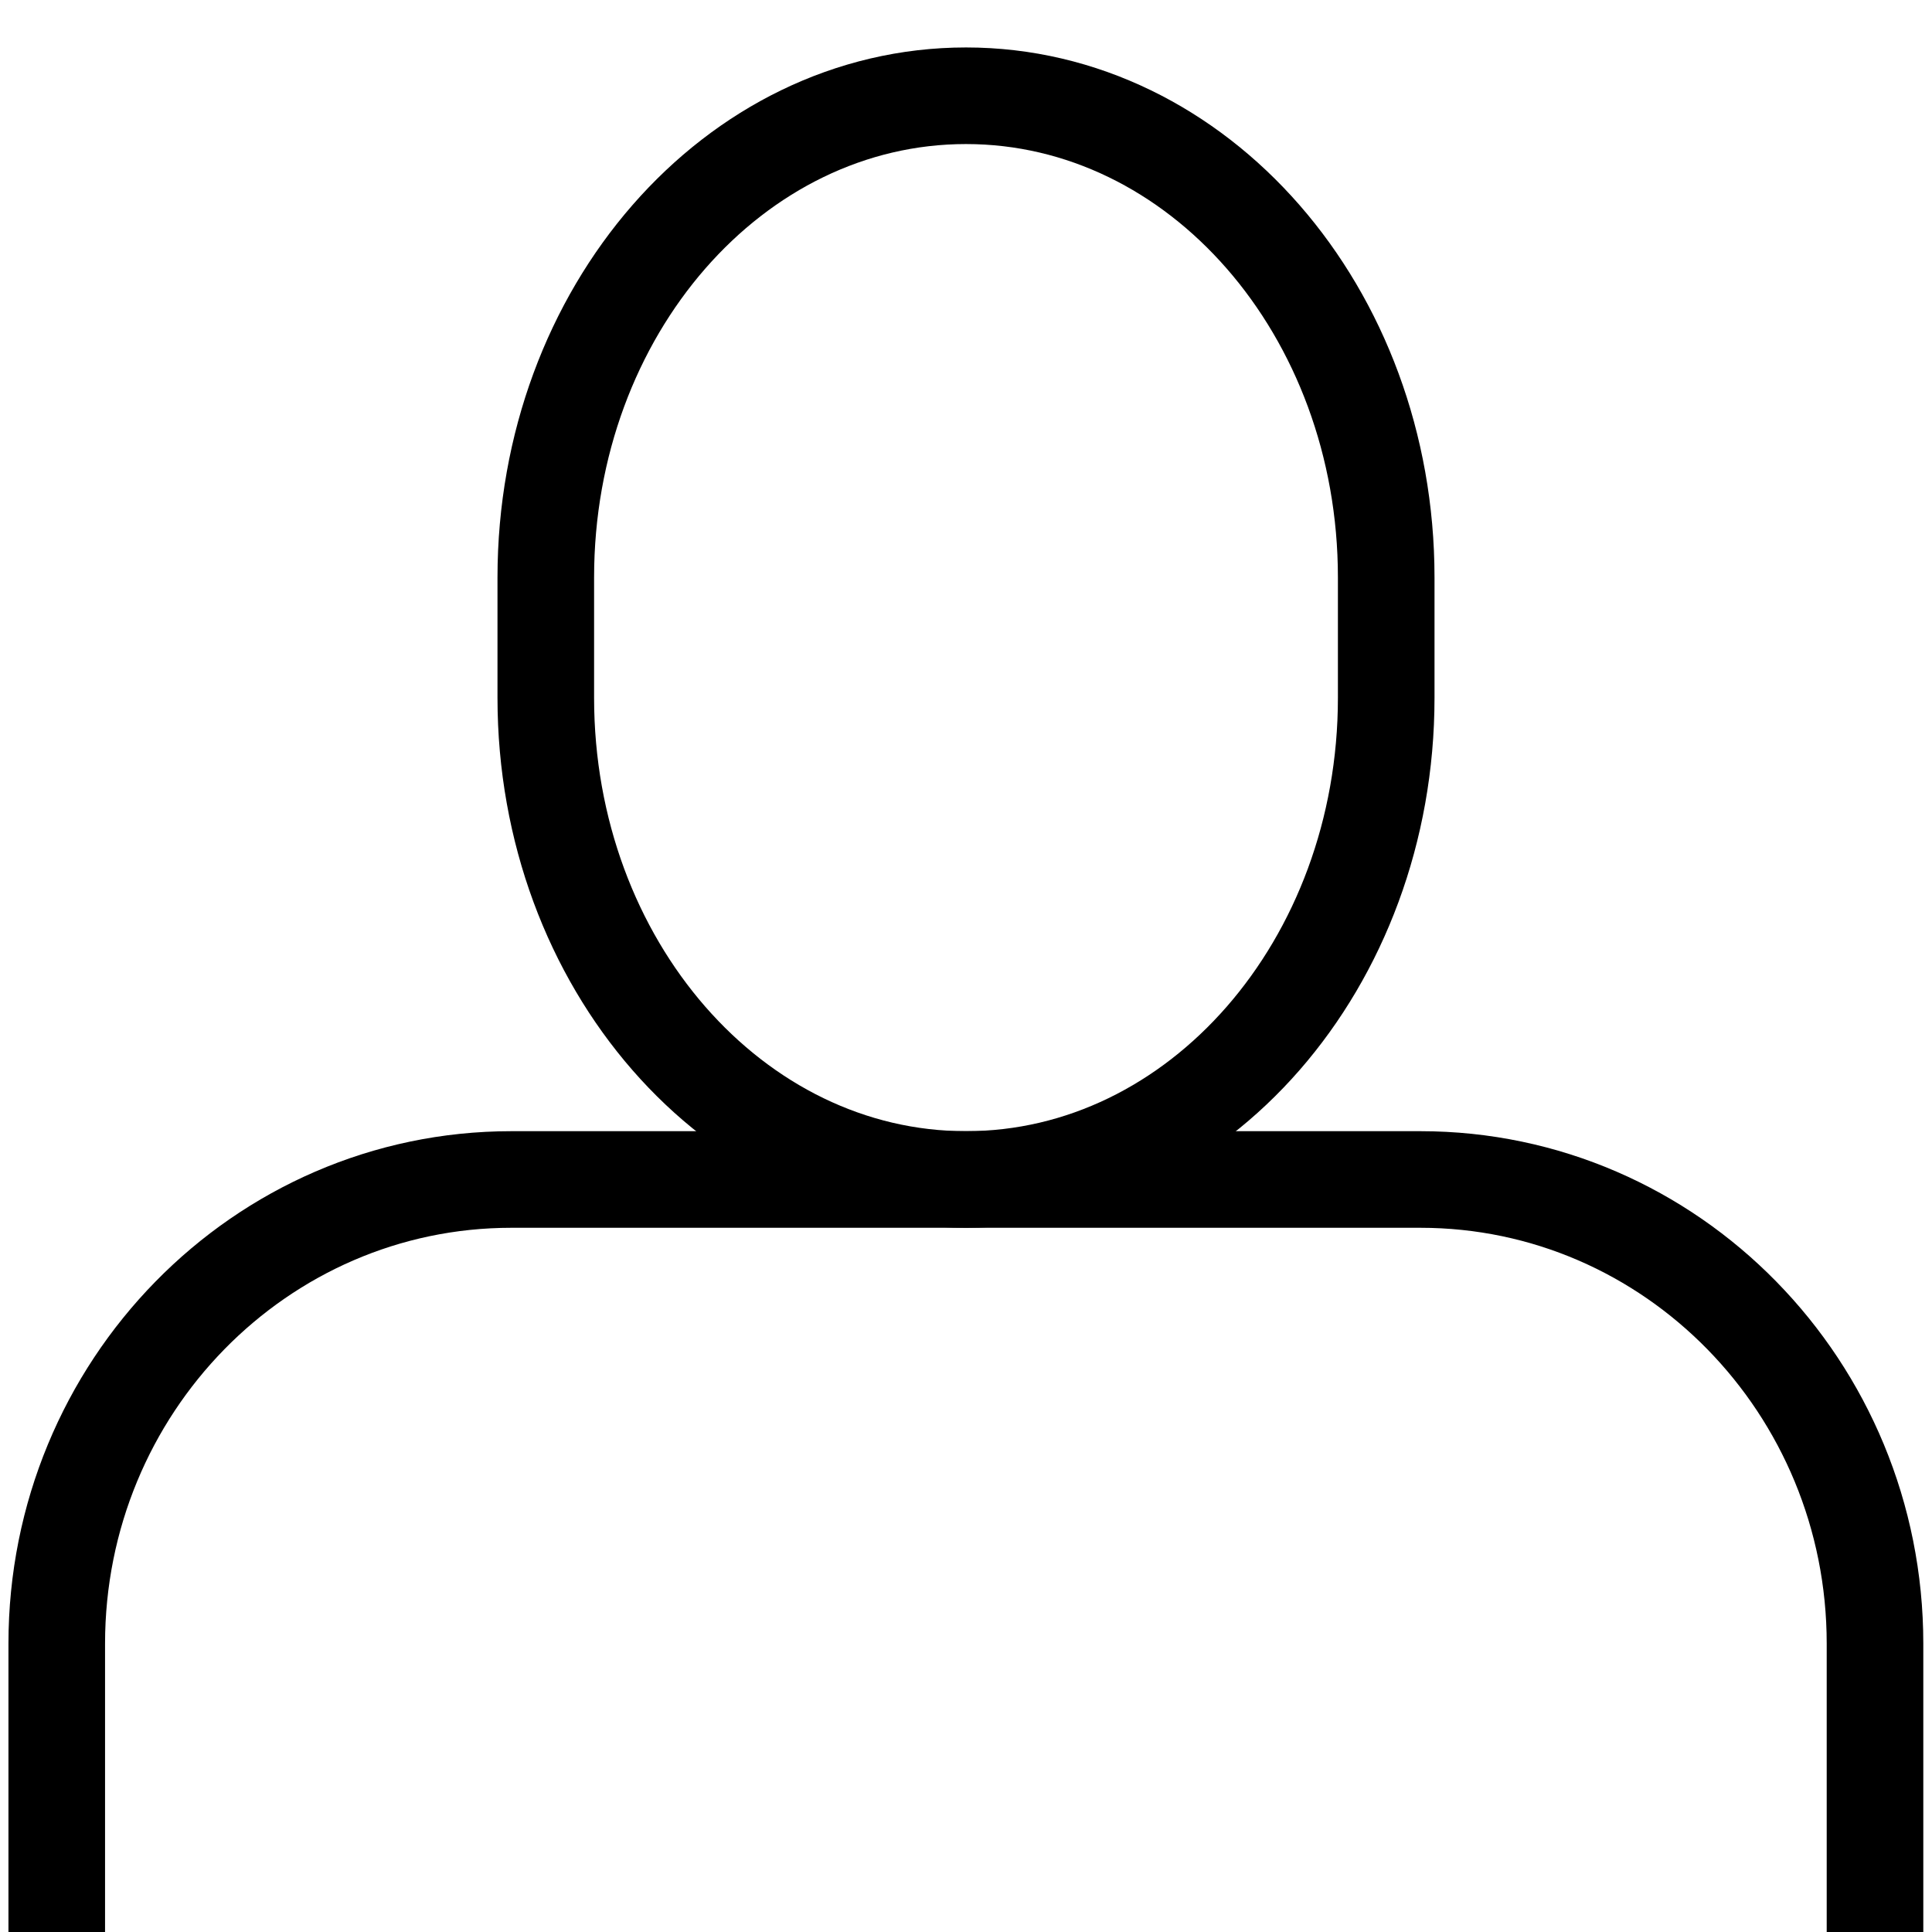
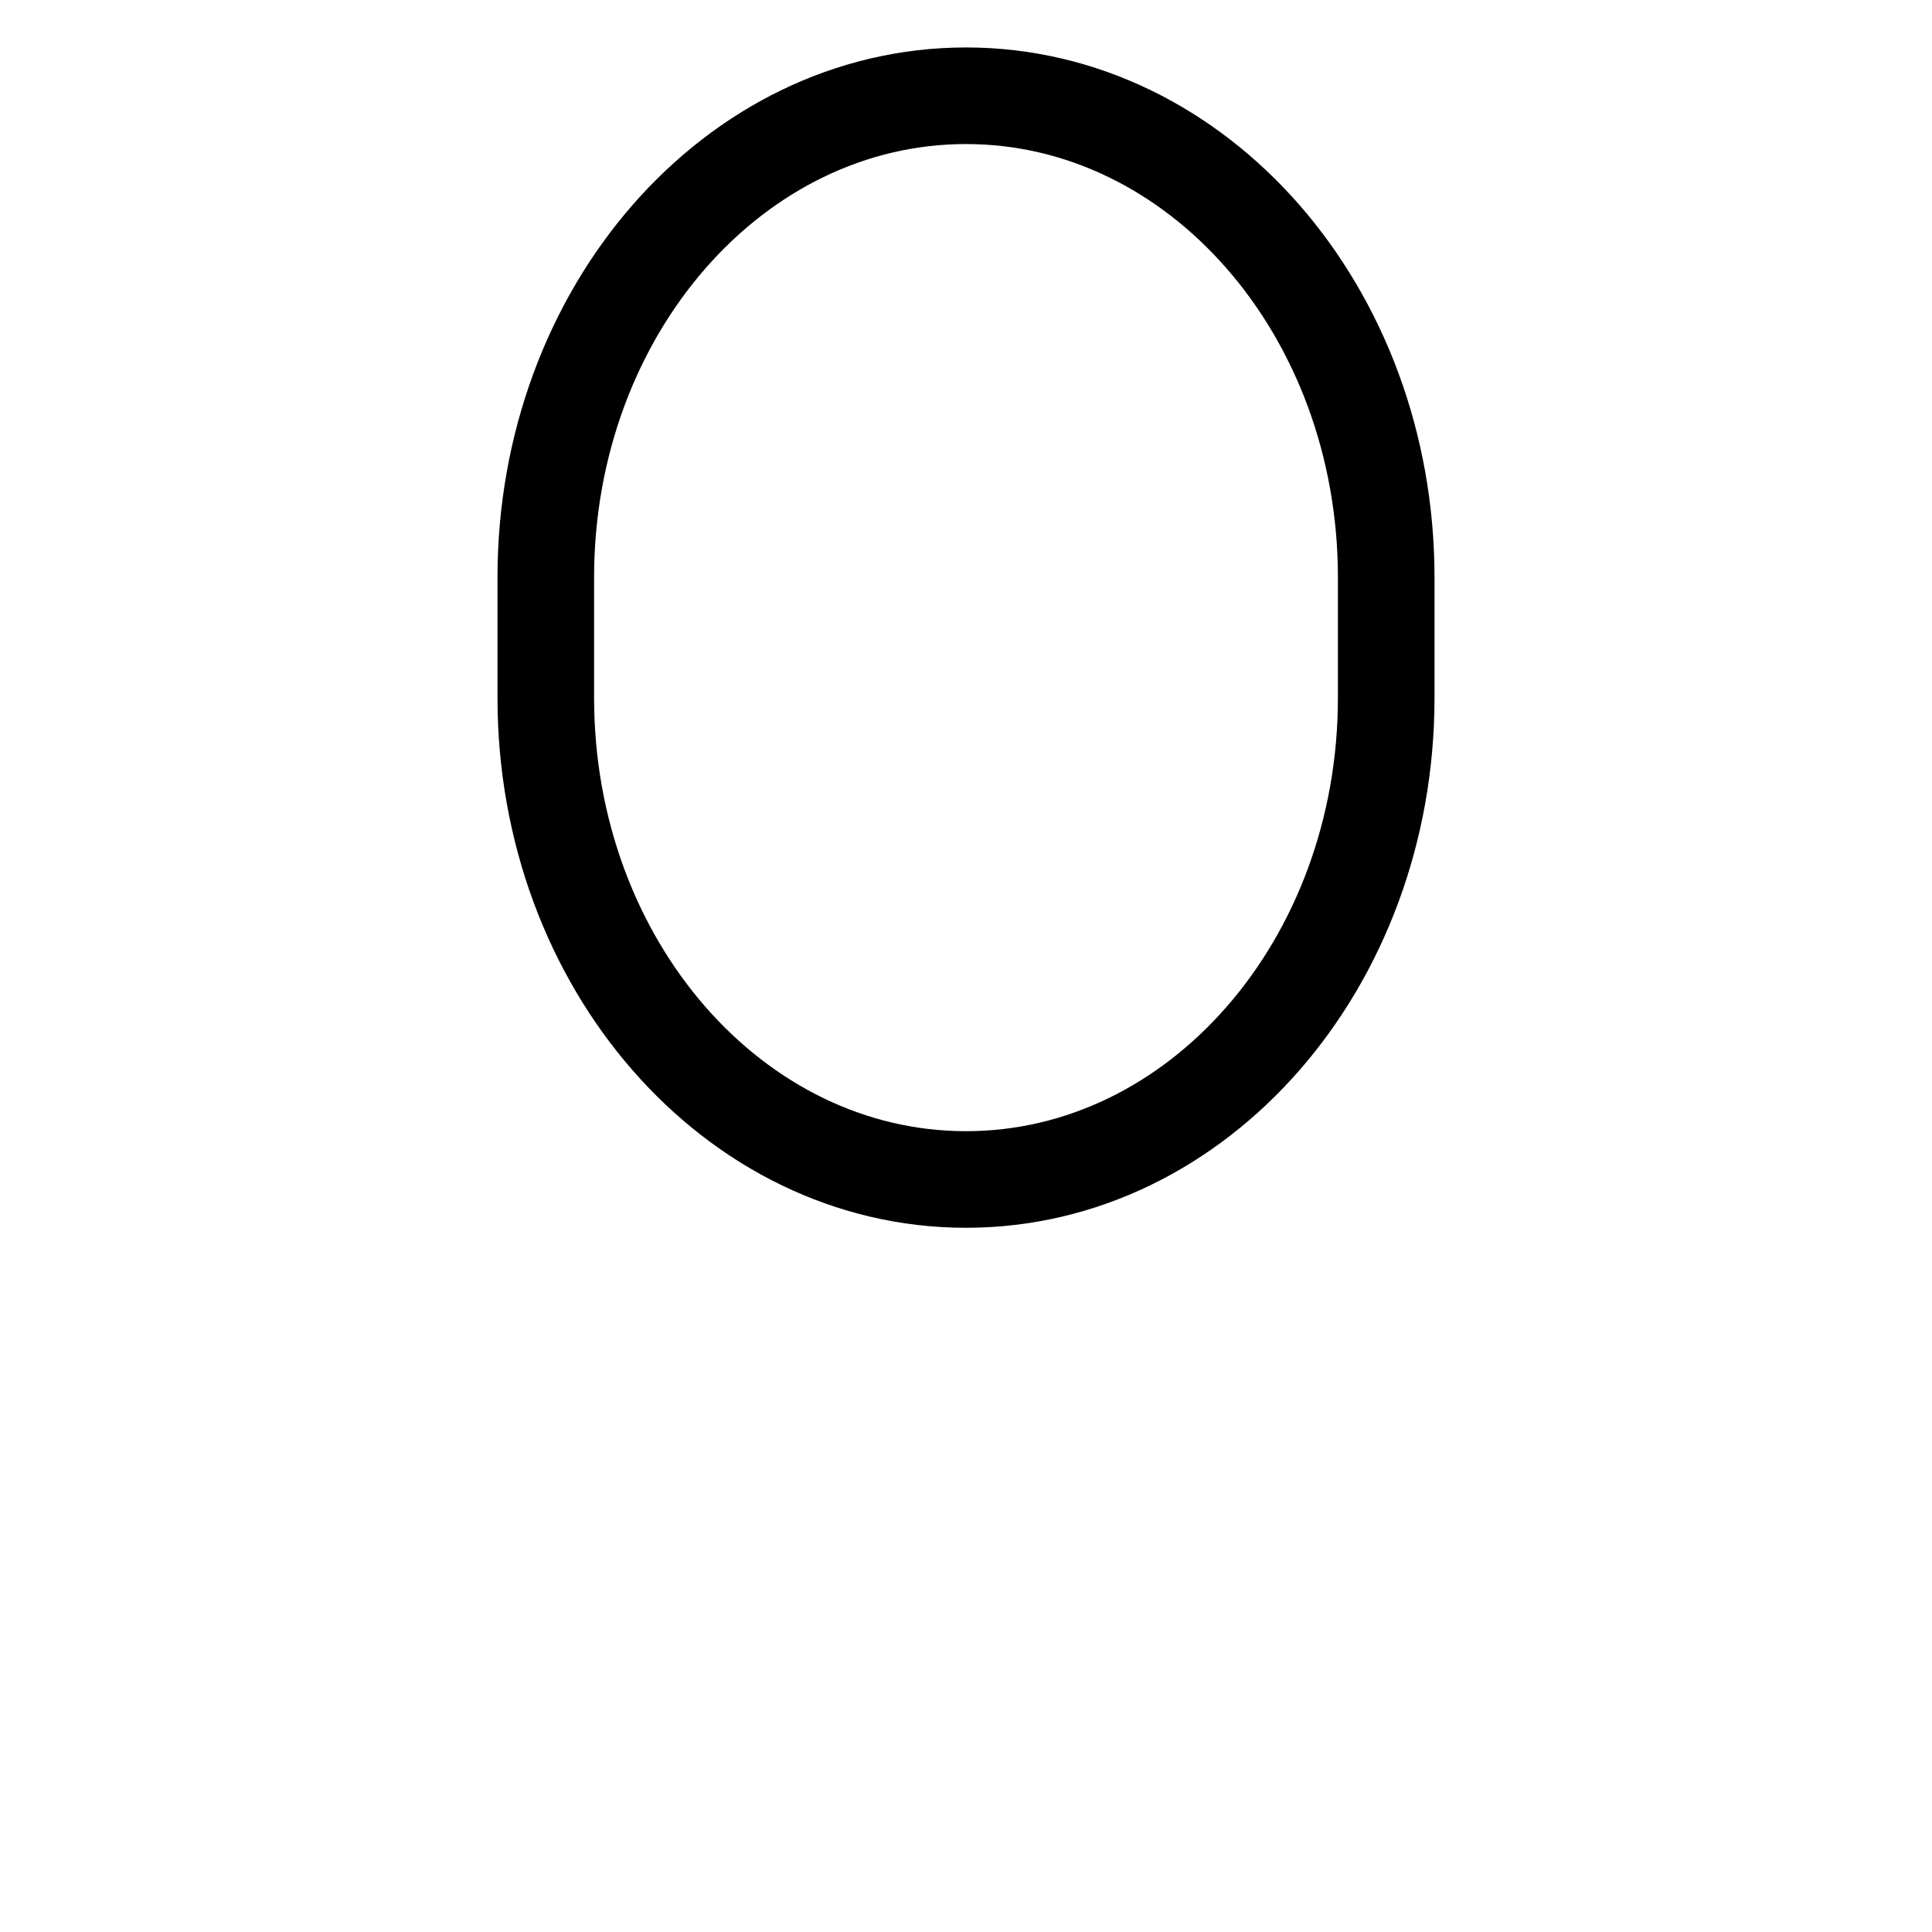
<svg xmlns="http://www.w3.org/2000/svg" width="16" height="16">
  <g>
    <title>background</title>
-     <rect fill="none" id="canvas_background" height="402" width="582" y="-1" x="-1" />
  </g>
  <g>
    <title>Layer 1</title>
-     <path stroke="#000" stroke-width="0.8" fill="none" id="svg_1" d="m11.765,9.768l-3.765,0l-3.765,0c-2.079,0 -3.765,1.721 -3.765,3.844l0,2.883l15.058,0l0,-2.883c0,-2.123 -1.686,-3.844 -3.765,-3.844z" />
    <path stroke="#000" stroke-width="0.8" fill="none" id="svg_2" d="m11.48,5.779l0,-0.997c0,-2.203 -1.558,-3.989 -3.48,-3.989s-3.48,1.786 -3.48,3.989l0,0.997c0,2.203 1.558,3.989 3.48,3.989s3.48,-1.786 3.48,-3.989z" />
  </g>
</svg>